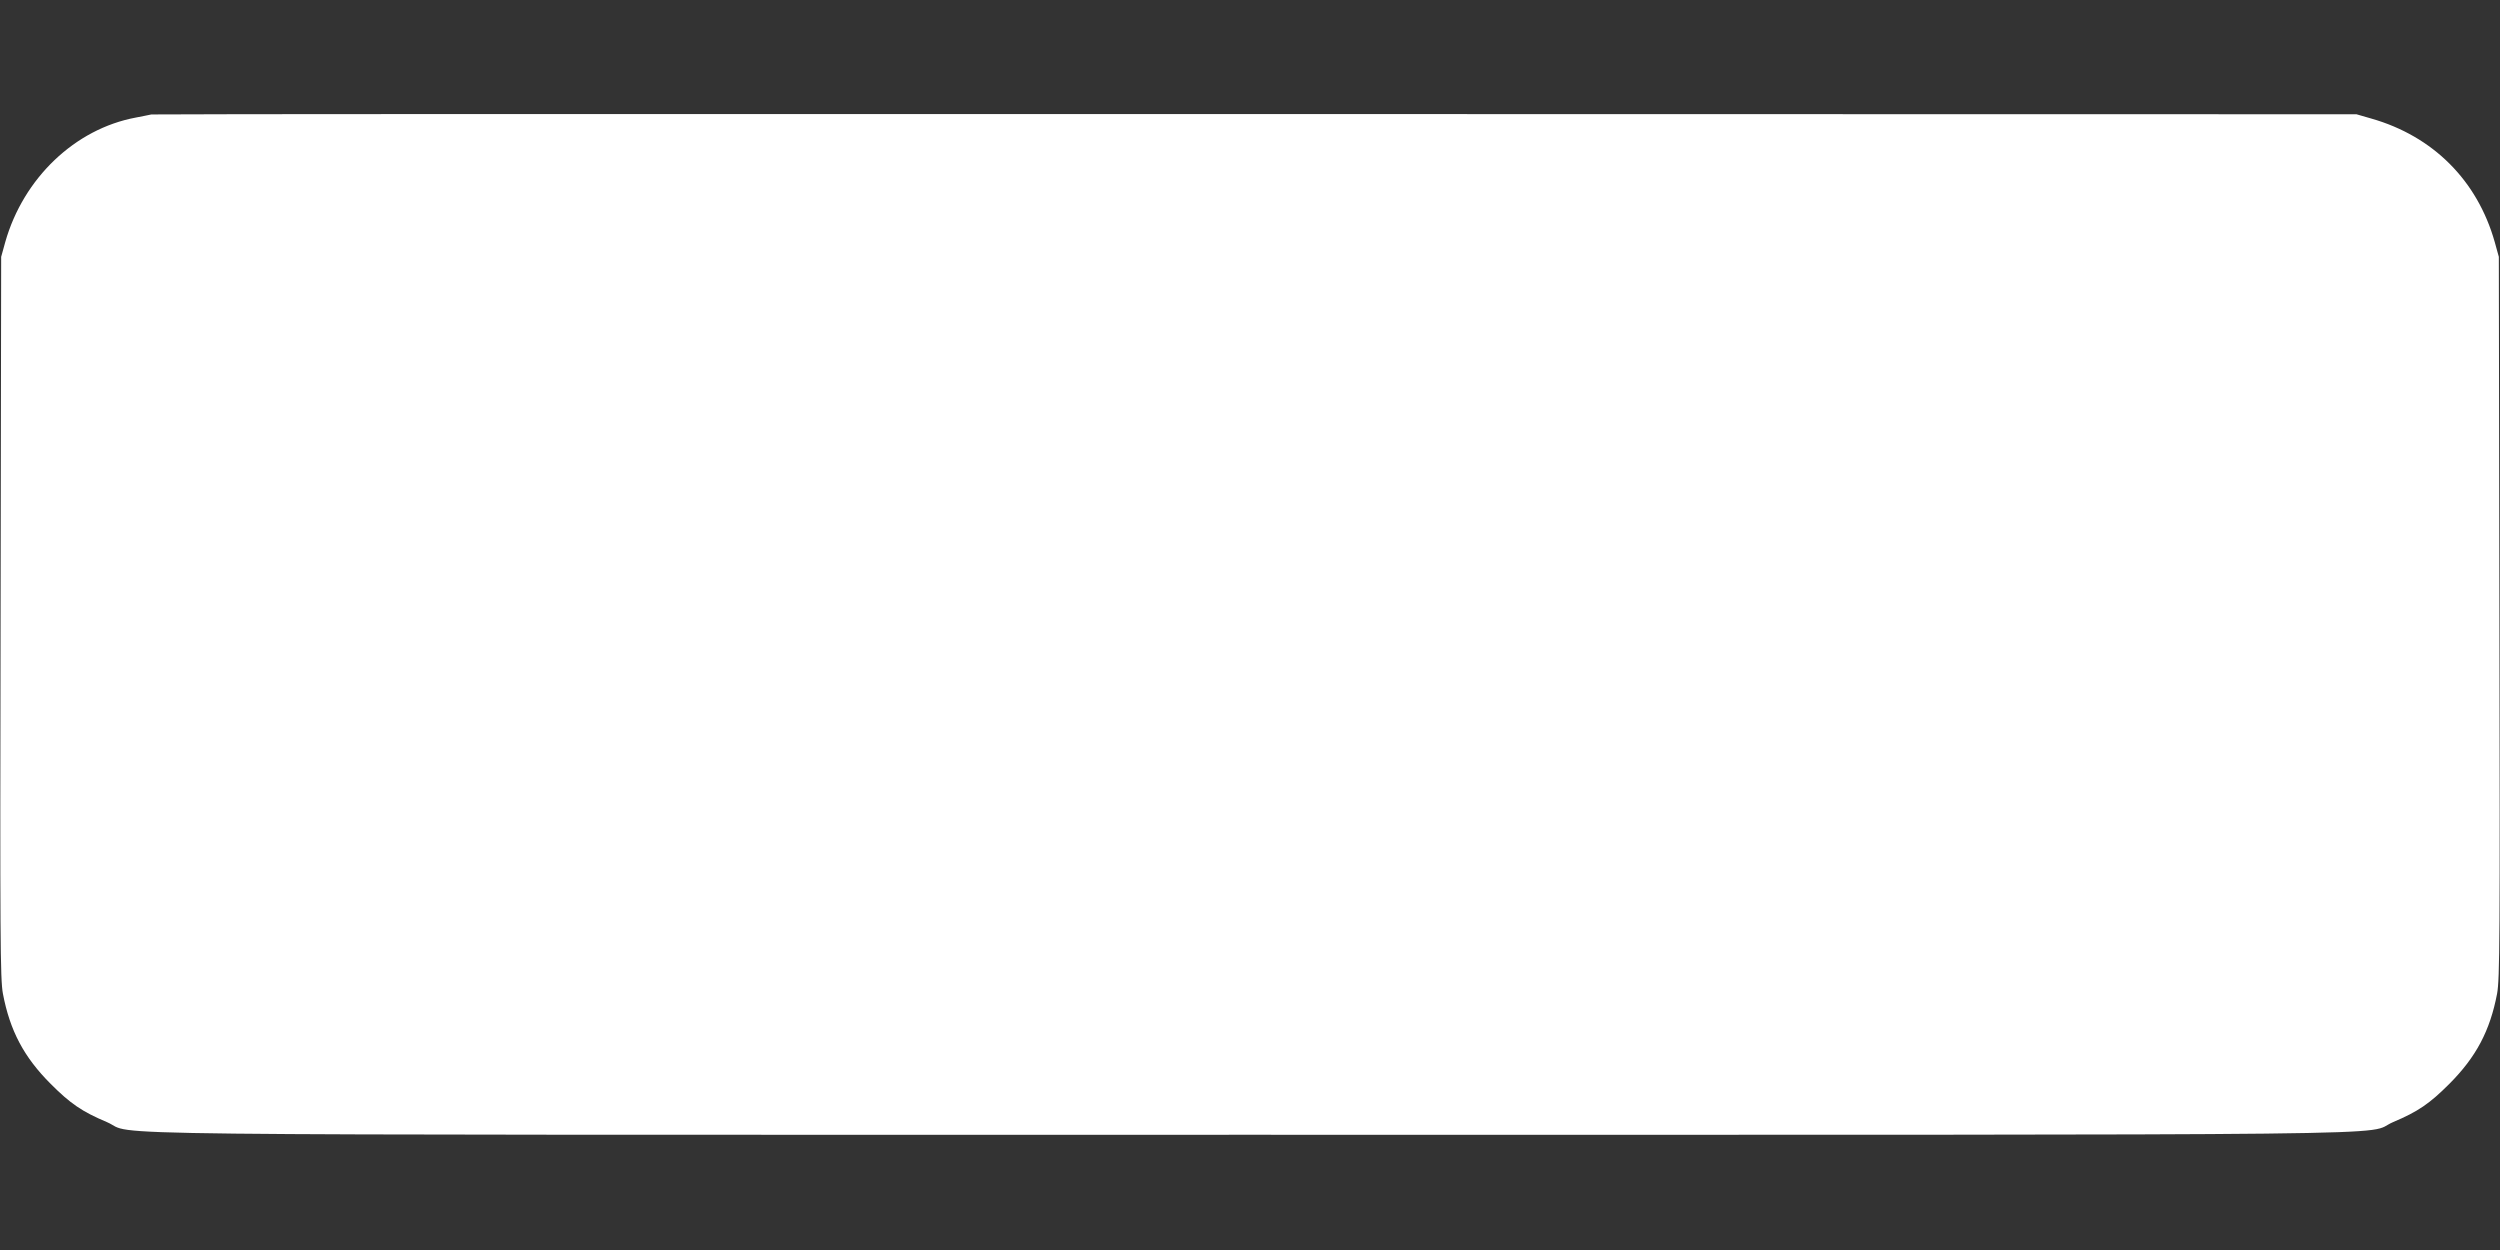
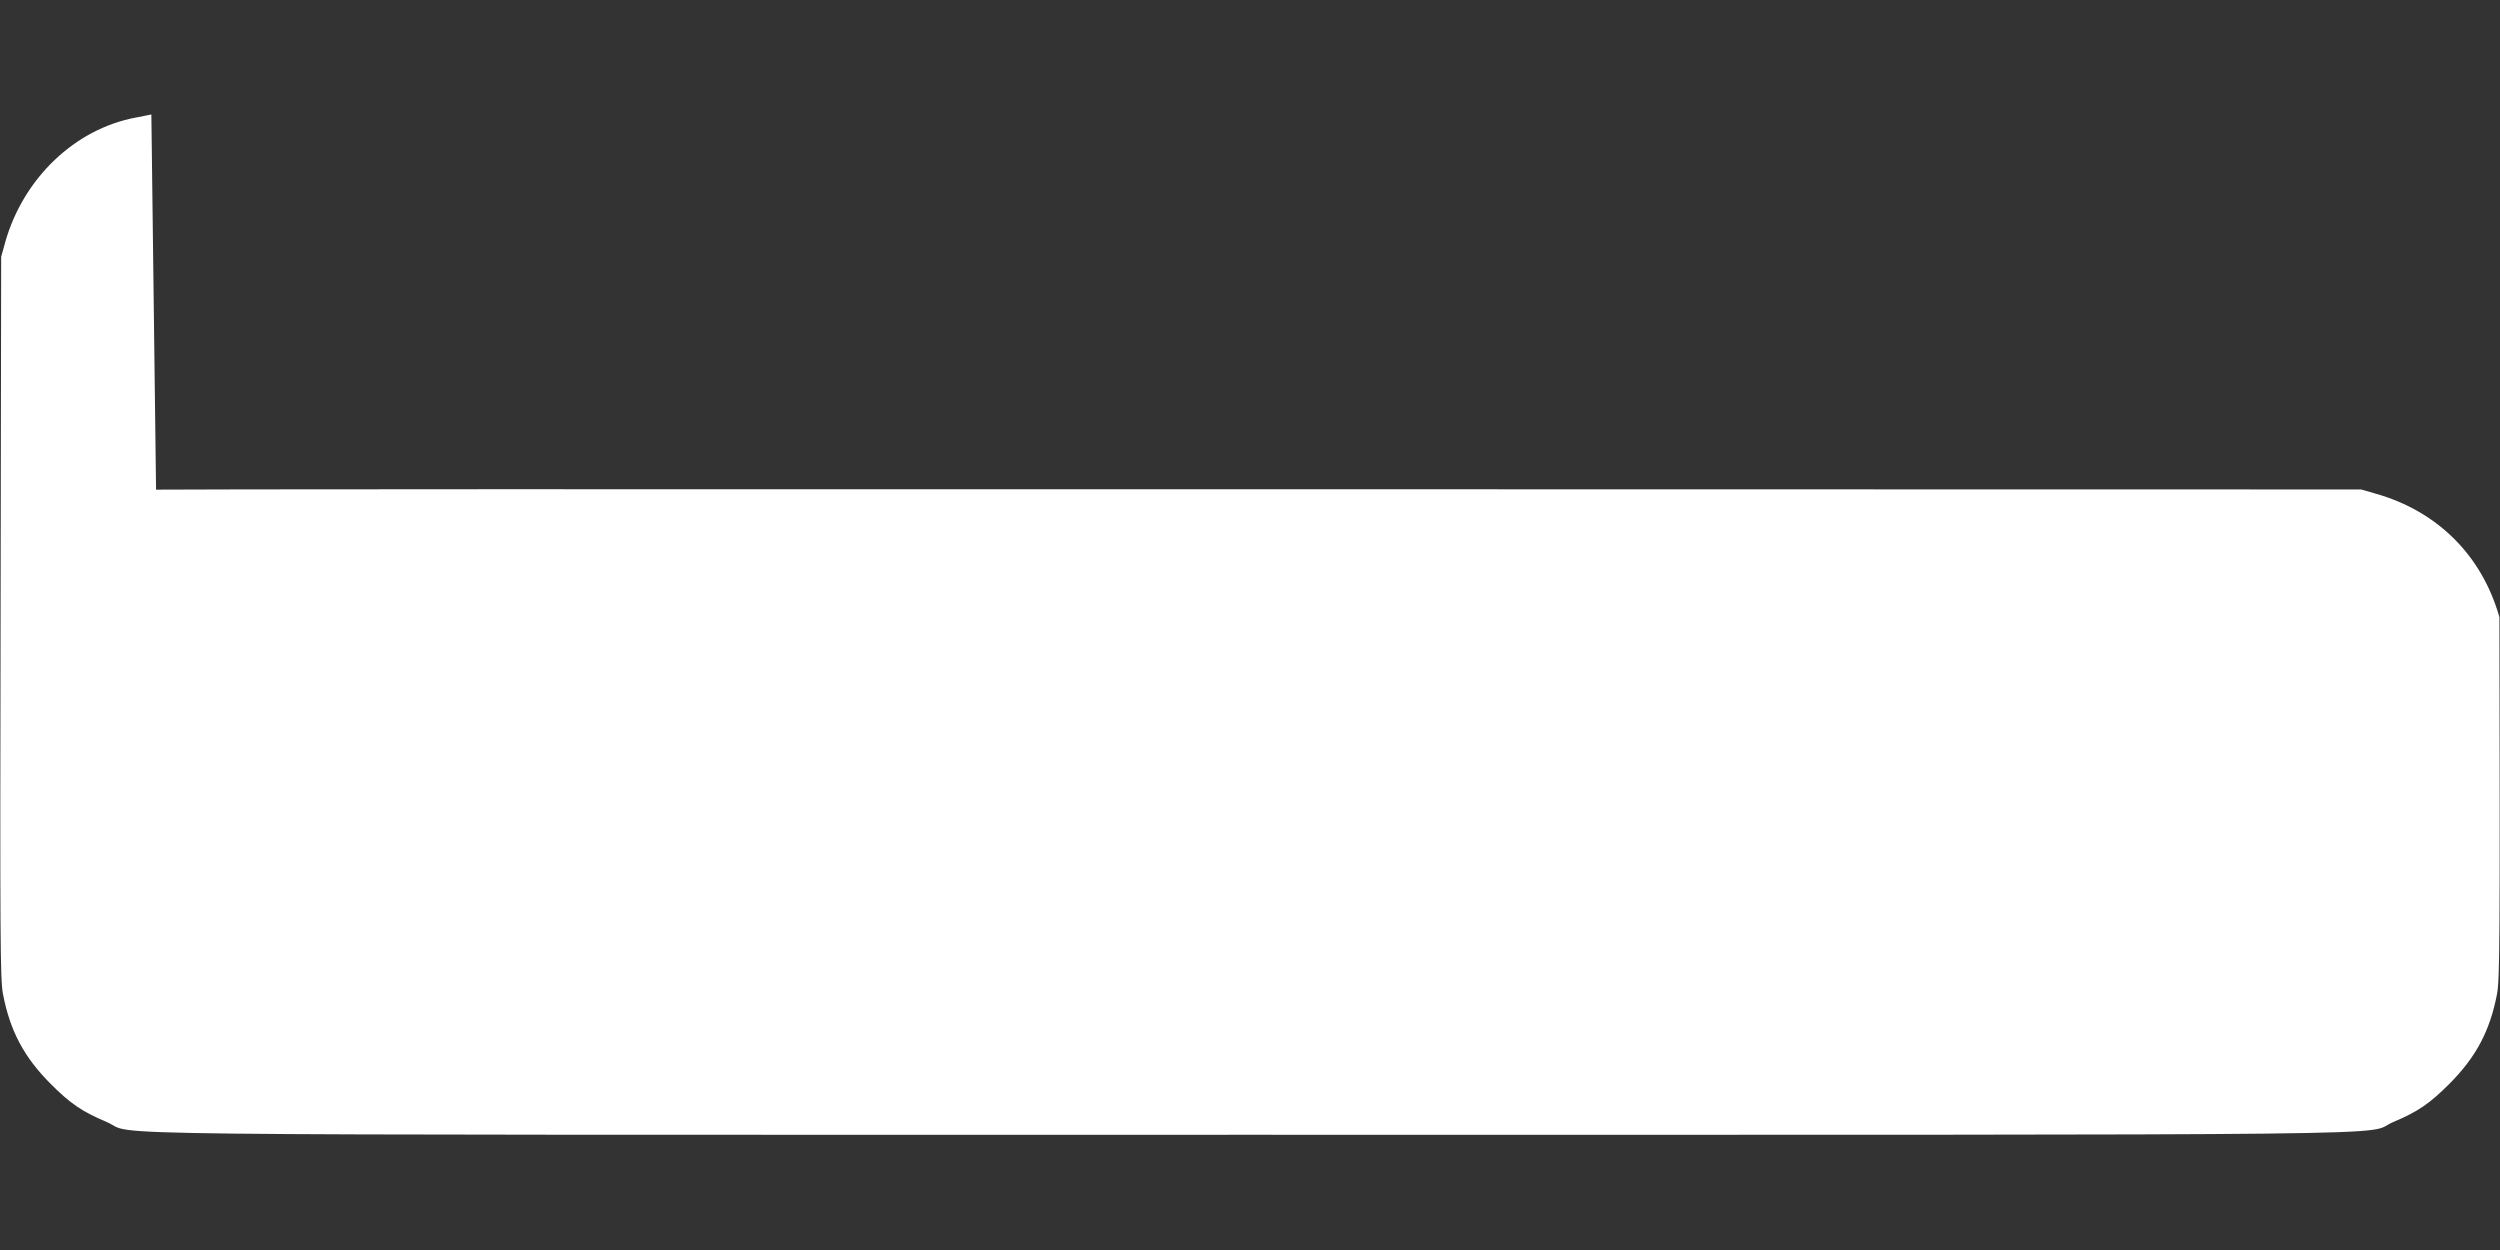
<svg xmlns="http://www.w3.org/2000/svg" version="1.0" width="1280pt" height="640pt" viewBox="0 0 1280 640" preserveAspectRatio="xMidYMid meet">
  <rect x="0" y="0" width="1280" height="640" fill="#333333" stroke="none" />
  <g transform="translate(0,640) scale(0.1,-0.1)" fill="#ffffff" stroke="none">
-     <path d="M775 5814 c-11 -3 -47 -9 -80 -16 -311 -58 -575 -310 -668 -637 l-21 -76 -3 -1845 c-3 -1641 -2 -1854 12 -1928 36 -189 107 -324 245 -462 100 -100 159 -141 287 -195 165 -71 -376 -65 5853 -65 6229 0 5688 -6 5853 65 128 54 187 95 287 195 138 138 209 273 245 462 14 74 15 287 12 1928 l-3 1845 -21 76 c-89 315 -316 542 -632 632 l-76 22 -5635 1 c-3099 1 -5644 0 -5655 -2z" />
+     <path d="M775 5814 c-11 -3 -47 -9 -80 -16 -311 -58 -575 -310 -668 -637 l-21 -76 -3 -1845 c-3 -1641 -2 -1854 12 -1928 36 -189 107 -324 245 -462 100 -100 159 -141 287 -195 165 -71 -376 -65 5853 -65 6229 0 5688 -6 5853 65 128 54 187 95 287 195 138 138 209 273 245 462 14 74 15 287 12 1928 c-89 315 -316 542 -632 632 l-76 22 -5635 1 c-3099 1 -5644 0 -5655 -2z" />
  </g>
</svg>